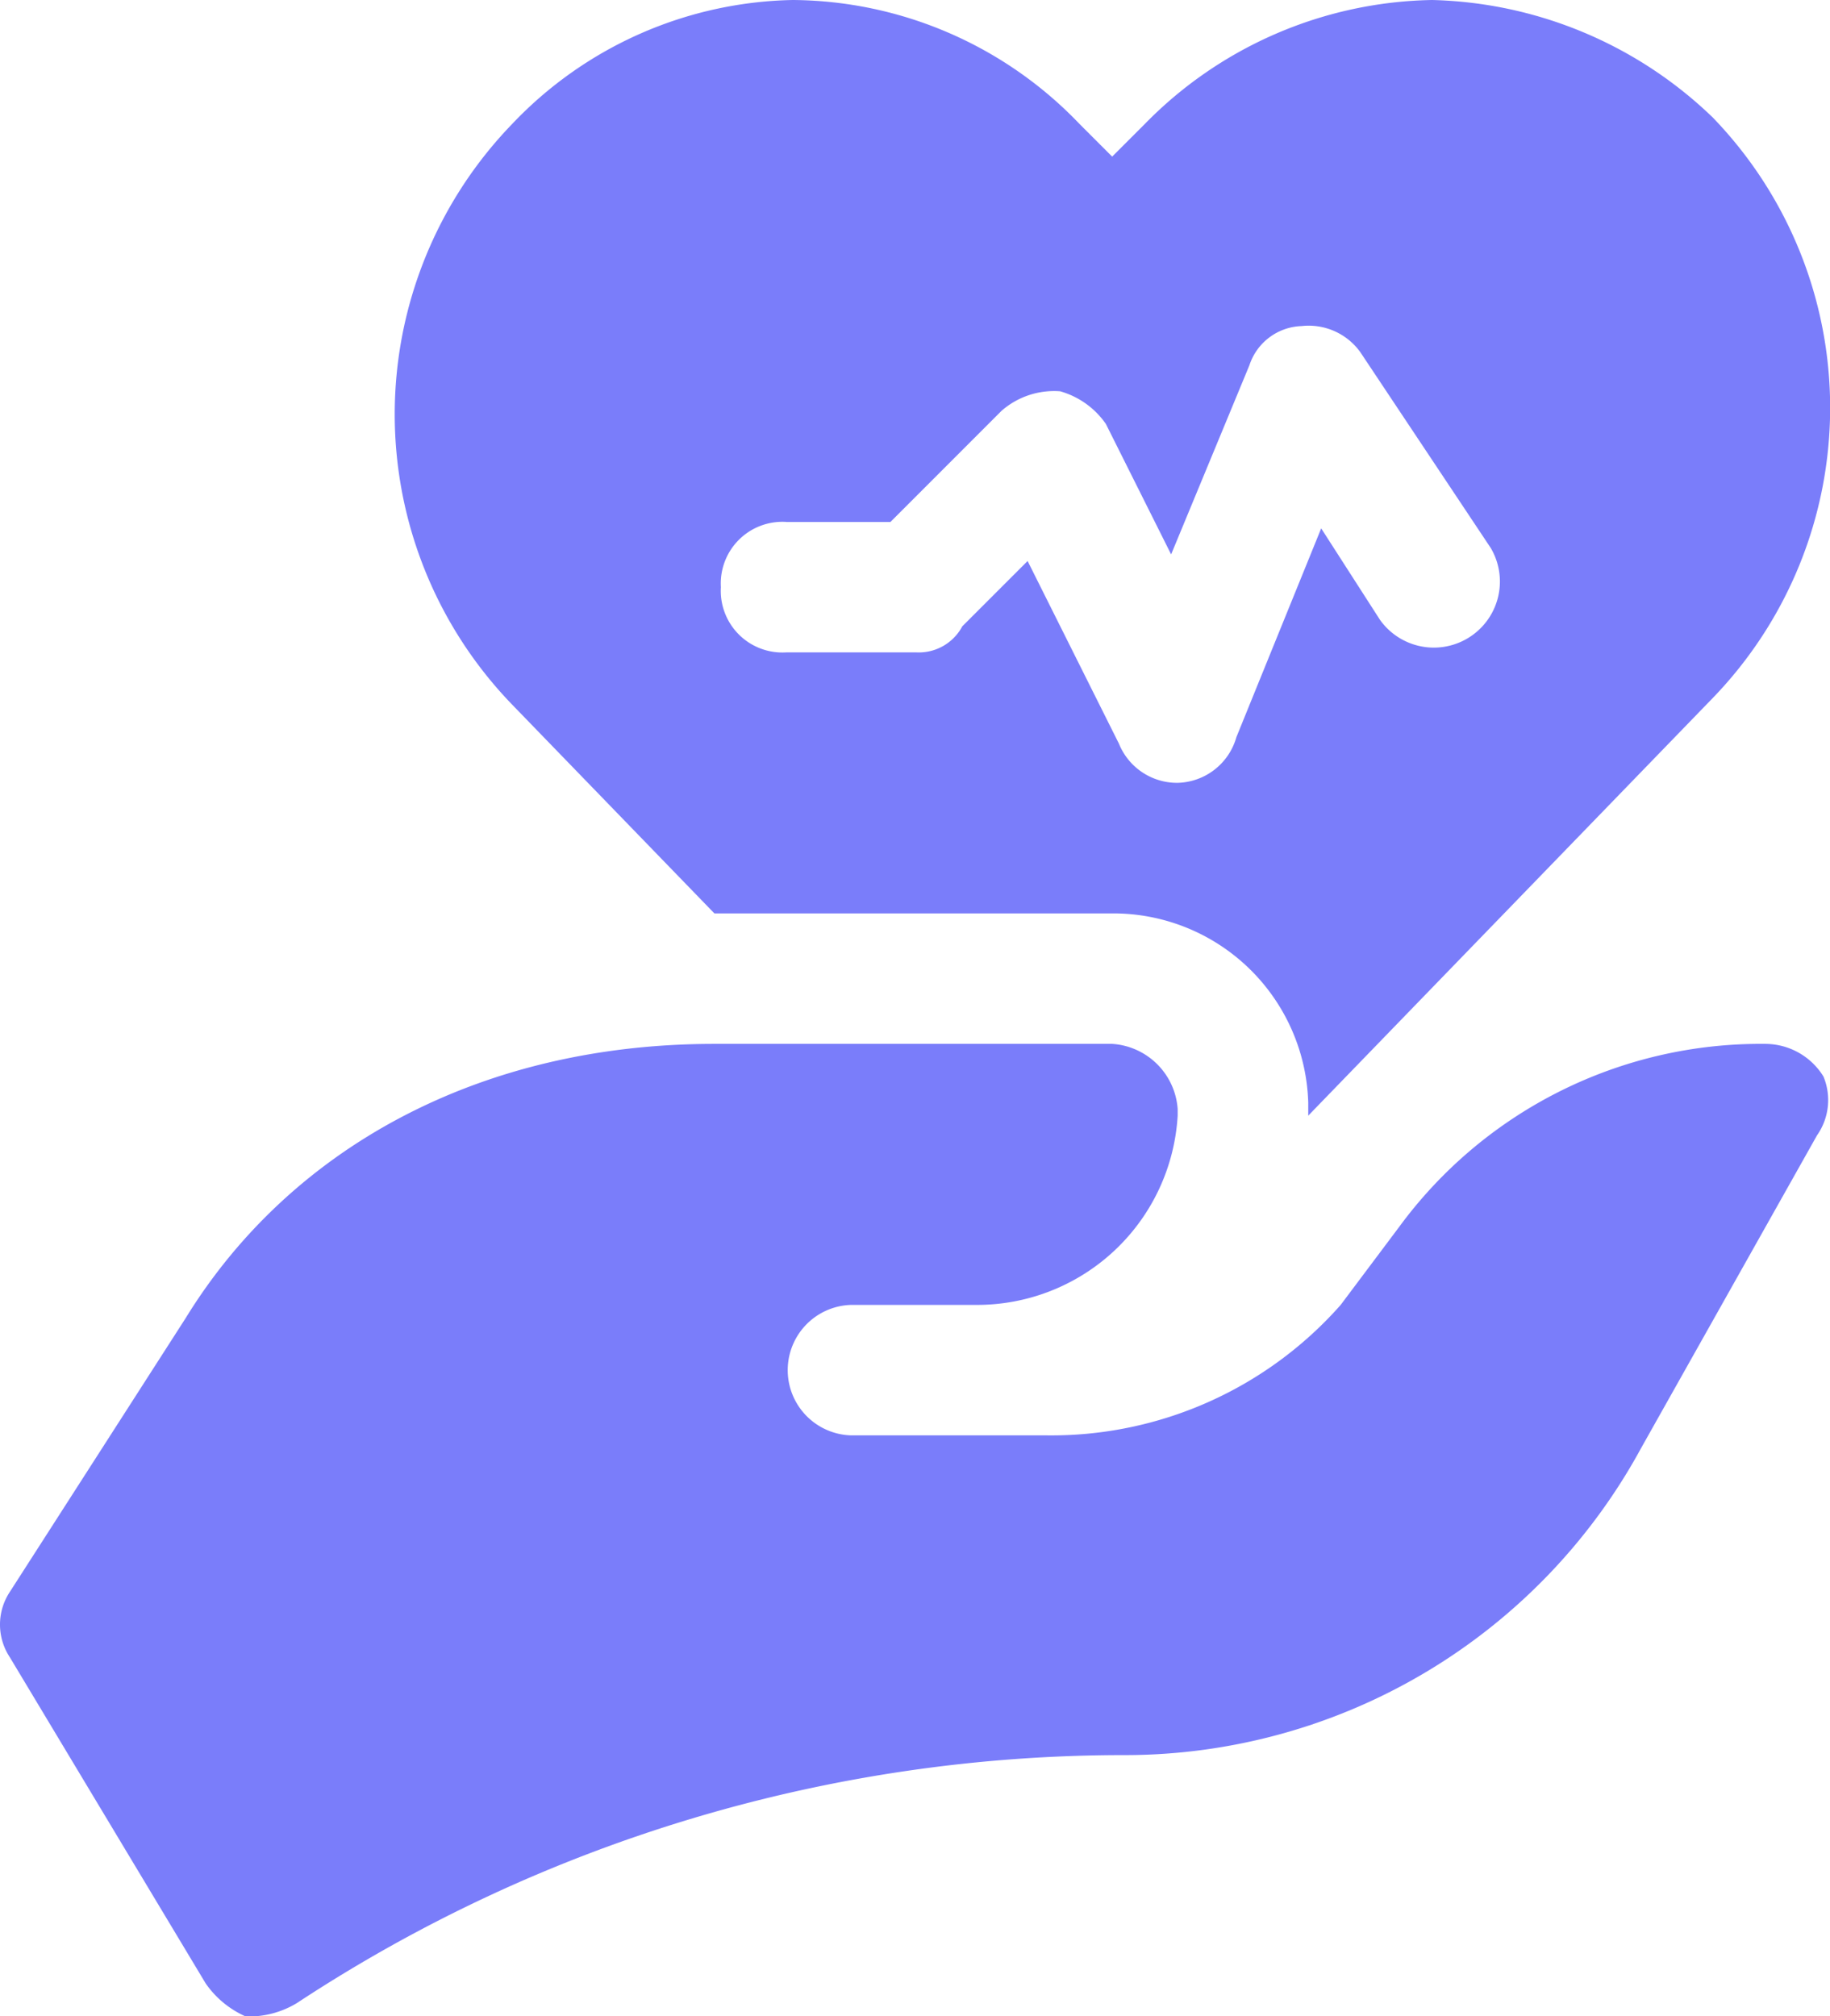
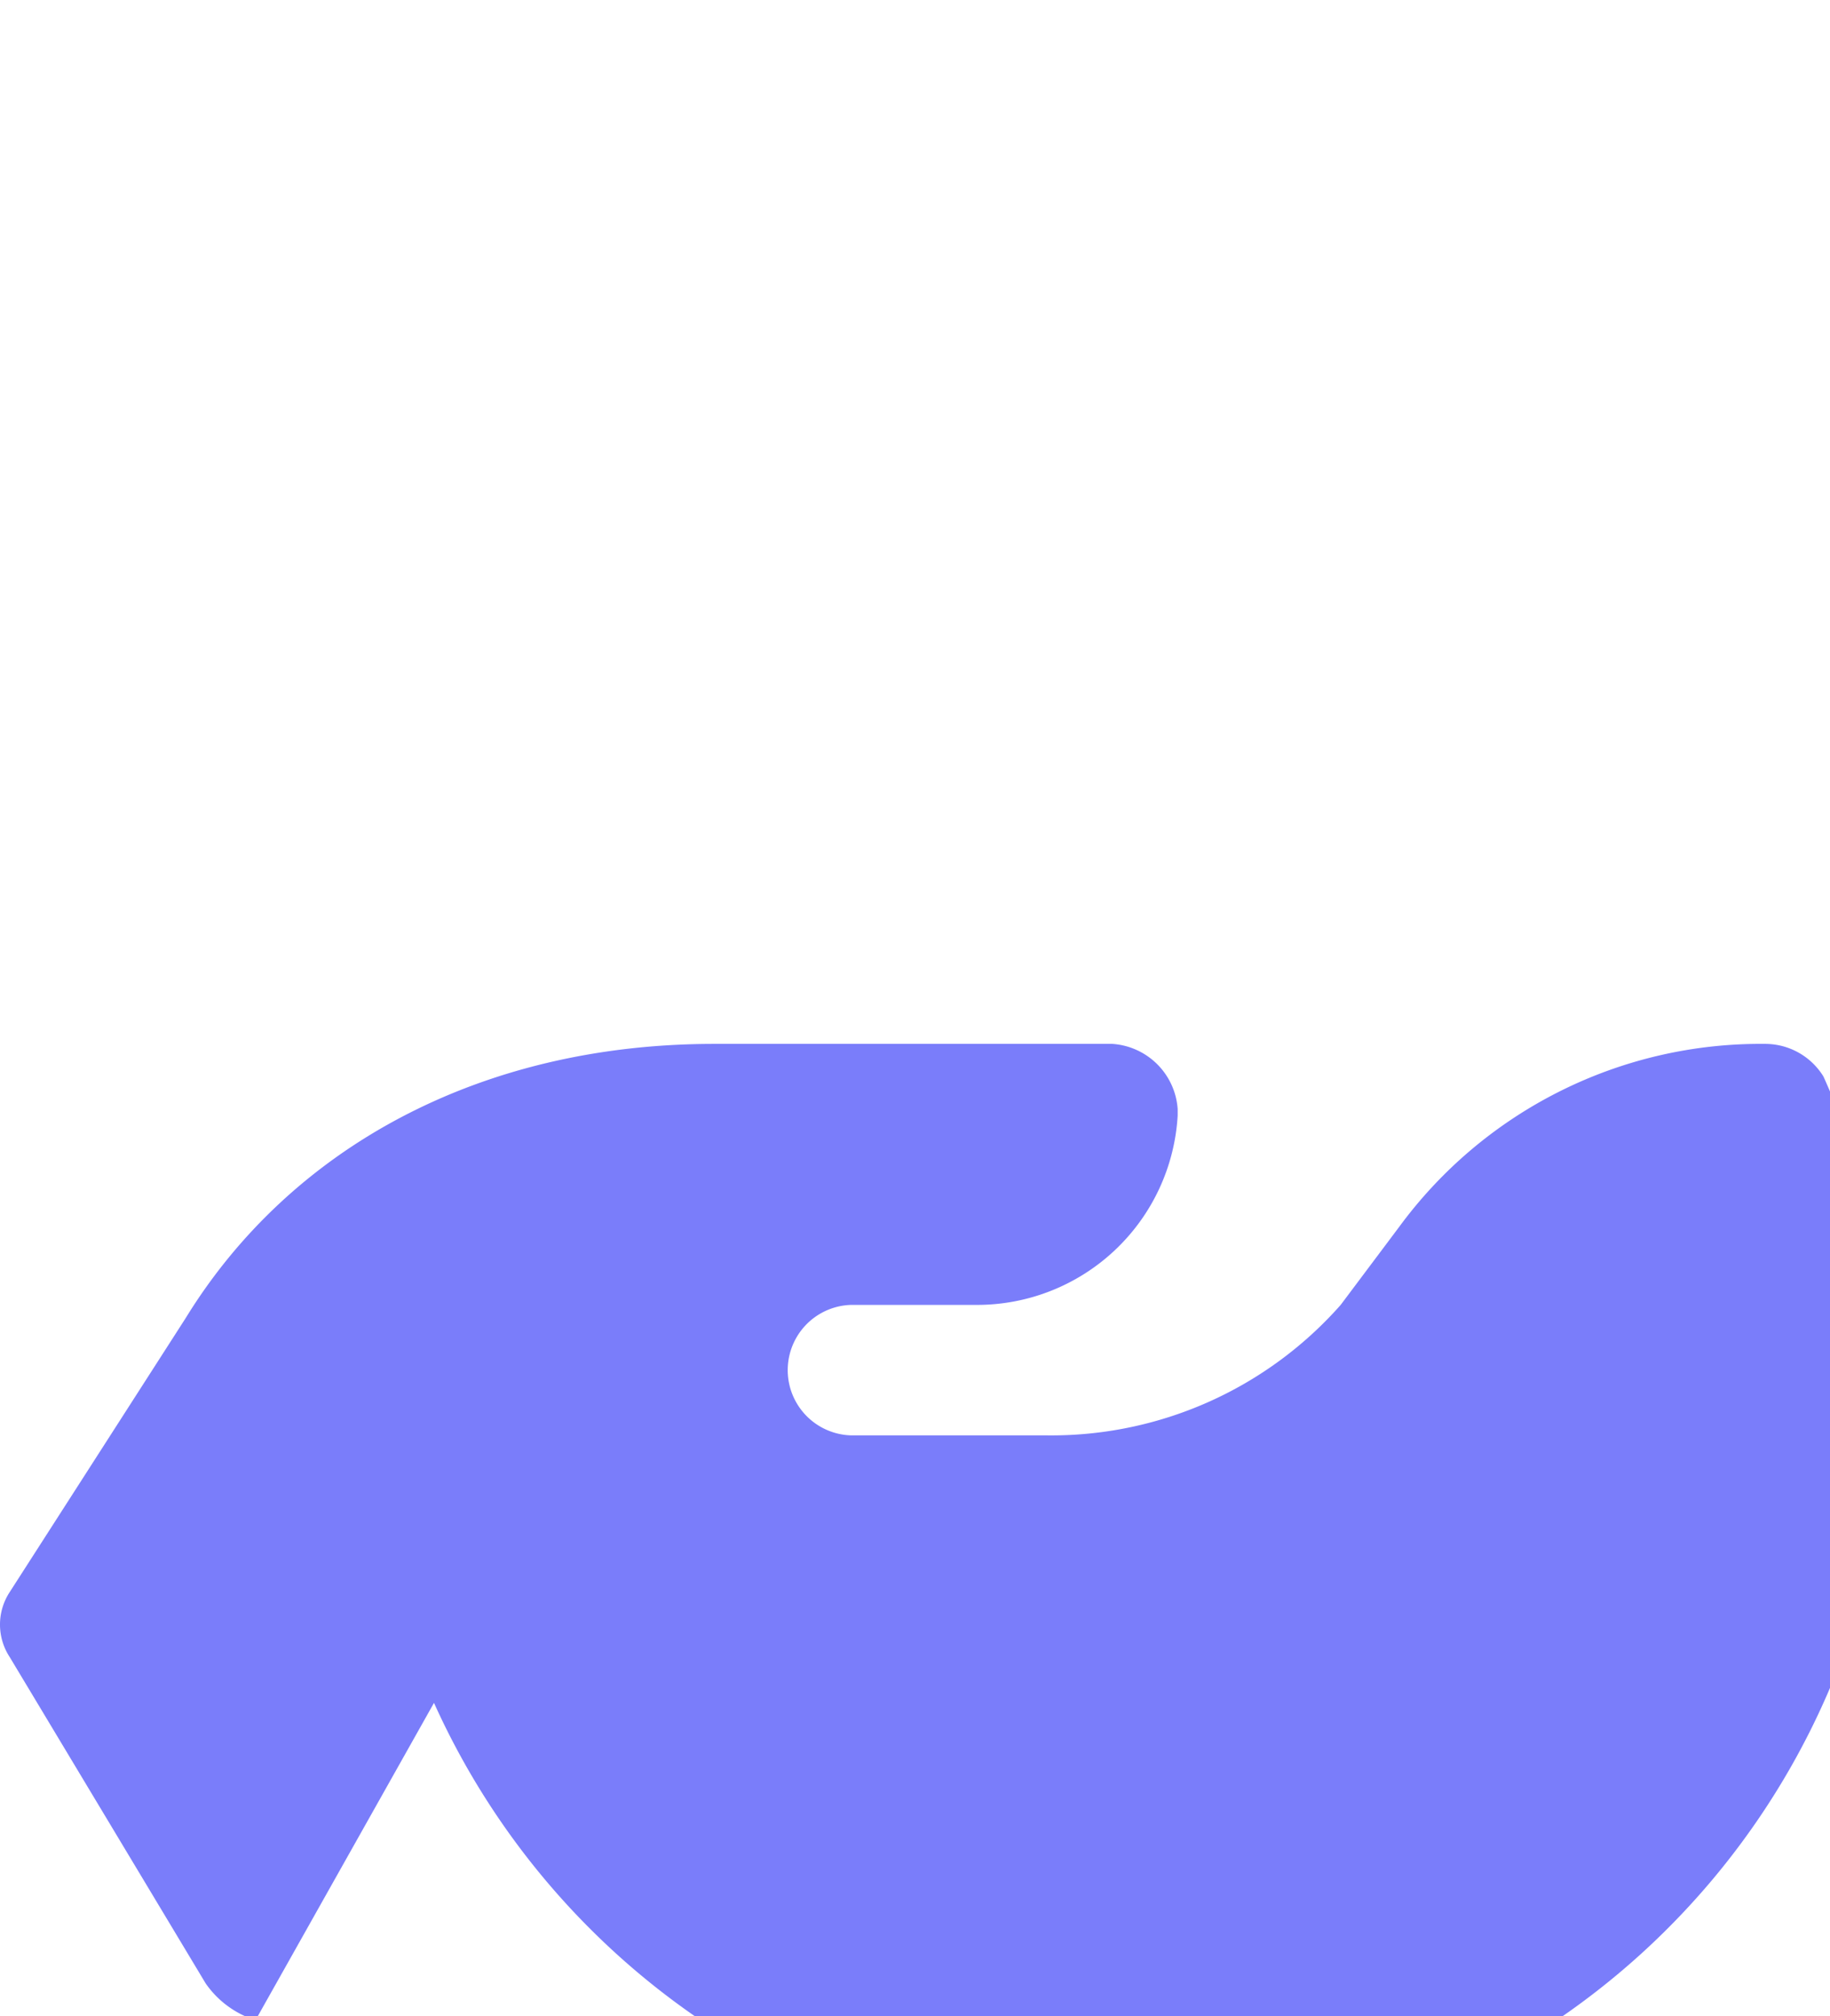
<svg xmlns="http://www.w3.org/2000/svg" width="38.304" height="42.196" viewBox="0 0 38.304 42.196">
  <g id="Group_254" data-name="Group 254" transform="translate(-1080.848 -3166.271)">
    <g id="_2110545961595341302" data-name="2110545961595341302" transform="translate(1078.898 3165.271)">
-       <path id="Path_13464" data-name="Path 13464" d="M40.117,17.683A1.434,1.434,0,0,0,38.888,17a9.382,9.382,0,0,0-7.647,3.824l-1.229,1.639a8.077,8.077,0,0,1-6.145,2.731h-4.1a1.366,1.366,0,0,1,0-2.731h2.595A4.206,4.206,0,0,0,26.6,18.5v-.137A1.469,1.469,0,0,0,25.233,17H16.9c-4.916,0-8.876,2.185-11.061,5.735L2.155,28.471a1.24,1.24,0,0,0,0,1.366l4.1,6.828a2.007,2.007,0,0,0,.819.683h.273a1.941,1.941,0,0,0,.819-.273,31.48,31.48,0,0,1,17.342-5.189,12.3,12.3,0,0,0,10.788-6.418l3.687-6.555A1.283,1.283,0,0,0,40.117,17.683Z" transform="translate(0 5.849)" fill="#7a7dfa" />
-       <path id="Path_13465" data-name="Path 13465" d="M14.691,20.118h8.33a4.082,4.082,0,0,1,4.1,3.96v.273h0l8.466-8.74a8.74,8.74,0,0,0,0-12.153A8.759,8.759,0,0,0,29.712,1,8.617,8.617,0,0,0,23.7,3.595l-.683.683-.683-.683A8.376,8.376,0,0,0,16.33,1a8.308,8.308,0,0,0-5.872,2.595,8.74,8.74,0,0,0,0,12.153Zm1.5-8.193h2.185L20.7,9.6a1.669,1.669,0,0,1,1.229-.41,1.742,1.742,0,0,1,.956.683l1.366,2.731,1.639-3.96a1.19,1.19,0,0,1,1.092-.819,1.331,1.331,0,0,1,1.229.546l2.731,4.1a1.383,1.383,0,0,1-2.321,1.5l-1.229-1.912-1.775,4.37a1.312,1.312,0,0,1-1.229.956h0a1.312,1.312,0,0,1-1.229-.819l-1.912-3.824L19.88,14.109a1.031,1.031,0,0,1-.956.546H16.193a1.29,1.29,0,0,1-1.366-1.366A1.29,1.29,0,0,1,16.193,11.924Z" transform="translate(2.212)" fill="#7a7dfa" />
+       <path id="Path_13464" data-name="Path 13464" d="M40.117,17.683A1.434,1.434,0,0,0,38.888,17a9.382,9.382,0,0,0-7.647,3.824l-1.229,1.639a8.077,8.077,0,0,1-6.145,2.731h-4.1a1.366,1.366,0,0,1,0-2.731h2.595A4.206,4.206,0,0,0,26.6,18.5v-.137A1.469,1.469,0,0,0,25.233,17H16.9c-4.916,0-8.876,2.185-11.061,5.735L2.155,28.471a1.24,1.24,0,0,0,0,1.366l4.1,6.828a2.007,2.007,0,0,0,.819.683h.273l3.687-6.555A1.283,1.283,0,0,0,40.117,17.683Z" transform="translate(0 5.849)" fill="#7a7dfa" />
    </g>
  </g>
</svg>